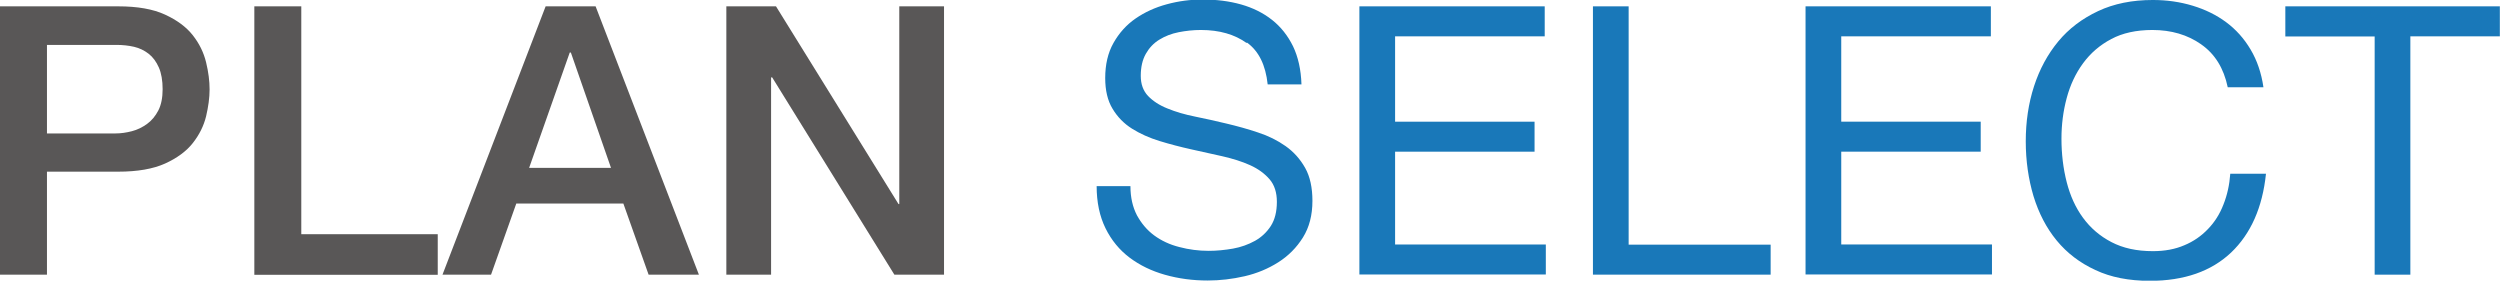
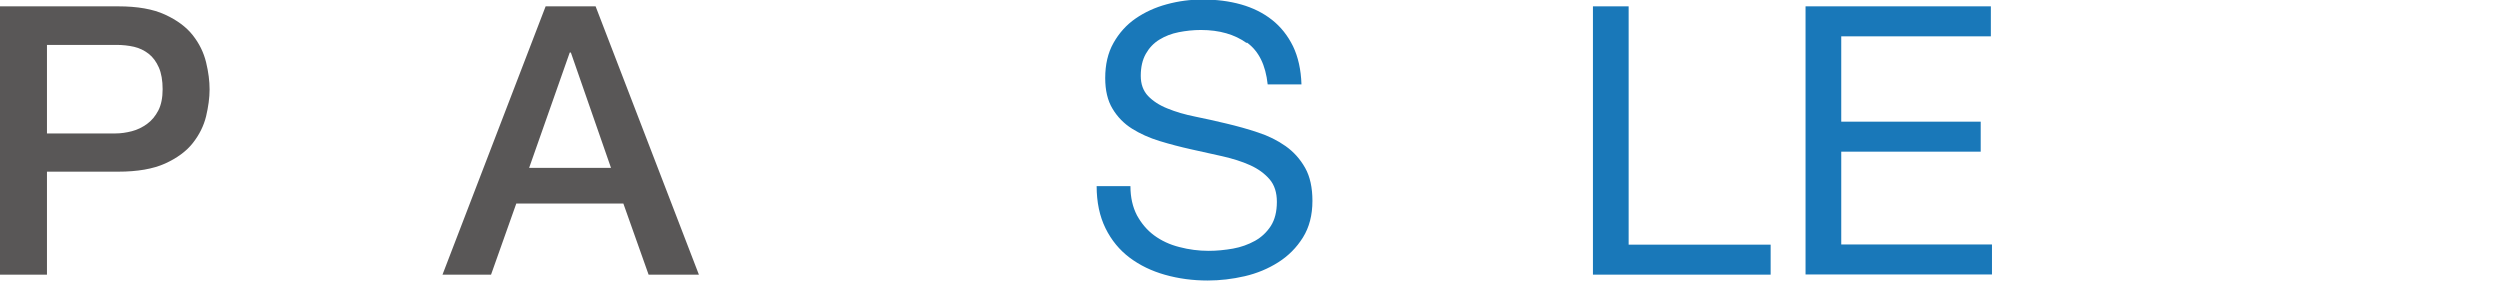
<svg xmlns="http://www.w3.org/2000/svg" id="_レイヤー_2" viewBox="0 0 157.57 17.69">
  <defs>
    <style>.cls-1{fill:#006ab2;opacity:.9;}.cls-2{fill:#595757;}</style>
  </defs>
  <g id="_レイヤー_5">
    <g>
      <path class="cls-2" d="M0,.4H7.46c1.2,0,2.18,.17,2.94,.52,.76,.35,1.34,.78,1.75,1.3,.41,.52,.69,1.09,.84,1.71,.15,.62,.22,1.18,.22,1.71s-.08,1.09-.22,1.69c-.15,.61-.43,1.17-.84,1.69-.41,.52-1,.95-1.75,1.29-.76,.34-1.74,.51-2.94,.51H2.96v6.49H0V.4ZM2.96,8.41H7.29c.33,0,.67-.05,1.02-.14,.35-.09,.67-.25,.96-.46,.29-.21,.53-.5,.71-.85s.27-.8,.27-1.34-.08-1.01-.24-1.37c-.16-.36-.37-.65-.64-.86s-.58-.36-.92-.44c-.35-.08-.72-.12-1.11-.12H2.96v5.59Z" />
-       <path class="cls-2" d="M16.03,.4h2.96V14.76h8.6v2.56h-11.56V.4Z" />
      <path class="cls-2" d="M34.39,.4h3.15l6.51,16.91h-3.17l-1.59-4.48h-6.75l-1.59,4.48h-3.06L34.39,.4Zm-1.04,10.18h5.16l-2.53-7.27h-.07l-2.56,7.27Z" />
-       <path class="cls-2" d="M45.78,.4h3.13l7.72,12.46h.05V.4h2.82V17.31h-3.13l-7.7-12.43h-.07v12.43h-2.82V.4Z" />
      <path class="cls-1" d="M78.57,2.71c-.75-.54-1.71-.82-2.88-.82-.47,0-.94,.05-1.4,.14-.46,.09-.86,.25-1.22,.47-.36,.22-.64,.52-.85,.89-.21,.37-.32,.83-.32,1.39,0,.52,.15,.94,.46,1.27,.31,.32,.72,.59,1.23,.79,.51,.21,1.09,.38,1.74,.51,.65,.13,1.31,.28,1.98,.44,.67,.16,1.33,.34,1.98,.56,.65,.21,1.23,.5,1.74,.86,.51,.36,.92,.82,1.23,1.37,.31,.55,.46,1.25,.46,2.08,0,.9-.2,1.67-.6,2.31-.4,.64-.92,1.16-1.55,1.56-.63,.4-1.34,.7-2.12,.88-.78,.18-1.56,.27-2.33,.27-.95,0-1.84-.12-2.69-.36s-1.59-.6-2.23-1.08c-.64-.48-1.15-1.1-1.52-1.85-.37-.75-.56-1.64-.56-2.66h2.13c0,.71,.14,1.32,.41,1.84,.28,.51,.64,.94,1.09,1.27,.45,.33,.98,.58,1.58,.73,.6,.16,1.22,.24,1.85,.24,.51,0,1.01-.05,1.53-.14,.51-.09,.97-.26,1.39-.49,.41-.23,.74-.54,1-.94,.25-.39,.38-.9,.38-1.52,0-.58-.15-1.06-.46-1.42-.31-.36-.72-.66-1.23-.89-.51-.23-1.09-.41-1.74-.56s-1.31-.29-1.98-.44c-.67-.15-1.33-.32-1.98-.52-.65-.2-1.23-.46-1.74-.78-.51-.32-.92-.74-1.23-1.26-.31-.51-.46-1.16-.46-1.93,0-.85,.17-1.59,.52-2.21,.35-.62,.81-1.14,1.39-1.54,.58-.4,1.23-.7,1.97-.9,.73-.2,1.49-.3,2.26-.3,.87,0,1.67,.1,2.42,.31,.74,.21,1.39,.53,1.95,.97,.56,.44,1,1,1.33,1.67,.32,.67,.5,1.47,.53,2.4h-2.13c-.13-1.22-.56-2.1-1.31-2.64Z" />
-       <path class="cls-1" d="M97.36,.4v1.89h-9.43V7.67h8.79v1.89h-8.79v5.85h9.5v1.89h-11.75V.4h11.68Z" />
      <path class="cls-1" d="M102.65,.4V15.42h8.95v1.89h-11.2V.4h2.25Z" />
      <path class="cls-1" d="M125.48,.4v1.89h-9.43V7.67h8.79v1.89h-8.79v5.85h9.5v1.89h-11.75V.4h11.68Z" />
-       <path class="cls-1" d="M138.73,2.79c-.86-.6-1.88-.9-3.07-.9-1.01,0-1.88,.19-2.59,.57-.72,.38-1.31,.89-1.78,1.53-.47,.64-.81,1.37-1.03,2.19-.22,.82-.33,1.67-.33,2.56,0,.96,.11,1.88,.33,2.74,.22,.86,.56,1.61,1.03,2.25,.47,.64,1.06,1.15,1.79,1.53,.73,.38,1.59,.57,2.61,.57,.74,0,1.4-.12,1.98-.37,.58-.24,1.07-.58,1.49-1.02,.42-.43,.75-.95,.98-1.55,.24-.6,.38-1.25,.43-1.94h2.25c-.22,2.13-.96,3.79-2.2,4.97-1.25,1.18-2.95,1.78-5.12,1.78-1.31,0-2.46-.22-3.43-.68-.98-.45-1.79-1.07-2.44-1.86-.65-.79-1.13-1.72-1.46-2.79-.32-1.07-.49-2.23-.49-3.46s.17-2.39,.52-3.47c.35-1.08,.86-2.02,1.53-2.83,.67-.81,1.51-1.44,2.51-1.91,1-.47,2.15-.7,3.45-.7,.88,0,1.72,.12,2.51,.36,.79,.24,1.49,.58,2.11,1.04,.62,.46,1.13,1.03,1.54,1.72,.41,.69,.68,1.48,.81,2.38h-2.25c-.25-1.2-.81-2.1-1.67-2.7Z" />
-       <path class="cls-1" d="M144.04,2.3V.4h13.52v1.89h-5.64v15.02h-2.25V2.3h-5.64Z" />
    </g>
  </g>
</svg>